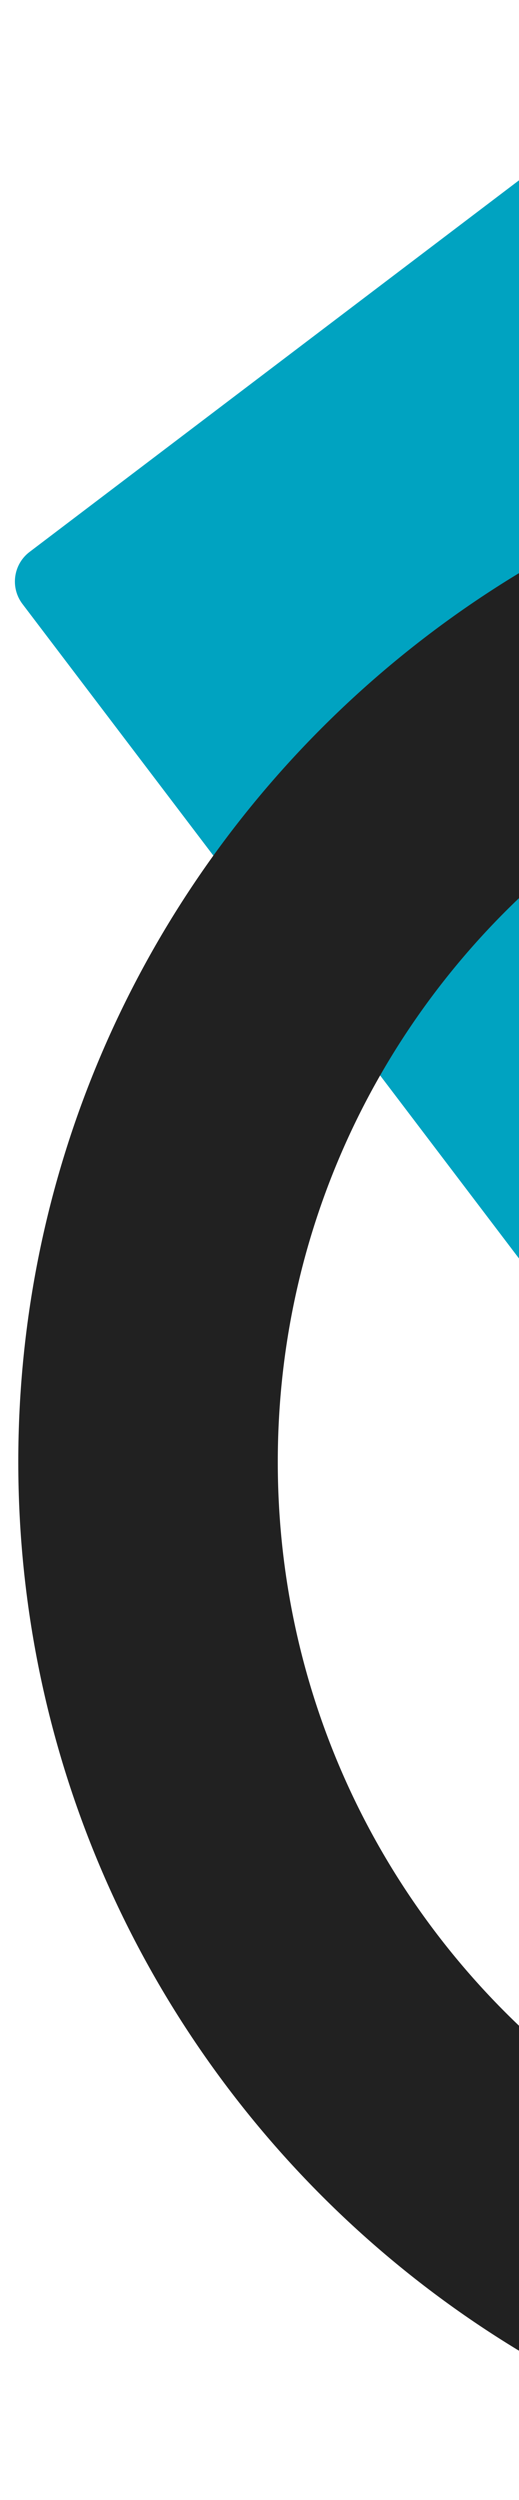
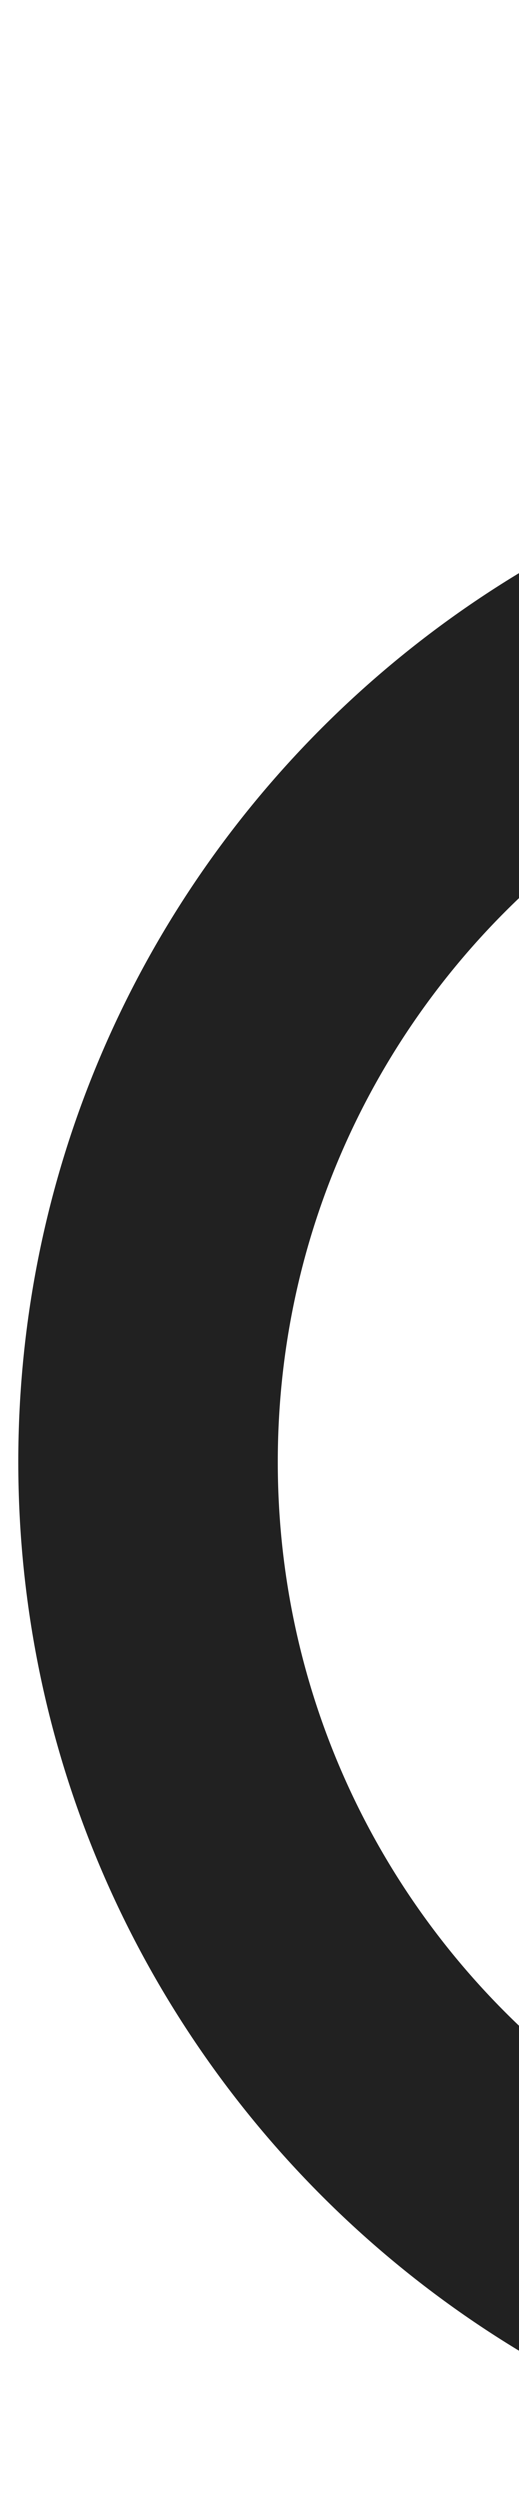
<svg xmlns="http://www.w3.org/2000/svg" width="140" height="674" viewBox="0 0 140 674" fill="none">
-   <path d="M203.541 20.557C203.565 12.275 194.108 7.553 187.516 12.556L7.98 148.8C3.575 152.143 2.713 158.43 6.056 162.835L185.535 399.287C191.334 406.927 203.508 402.797 203.483 393.198L202.997 204.532L203.541 20.557Z" fill="#00A3C1" />
  <path d="M39.932 394.145C39.932 529.413 149.451 639 284.466 639C419.481 639 529 529.413 529 394.145C529 258.878 419.481 149.291 284.466 149.291C149.451 149.291 39.932 258.878 39.932 394.145Z" stroke="#212121" stroke-width="70" />
</svg>